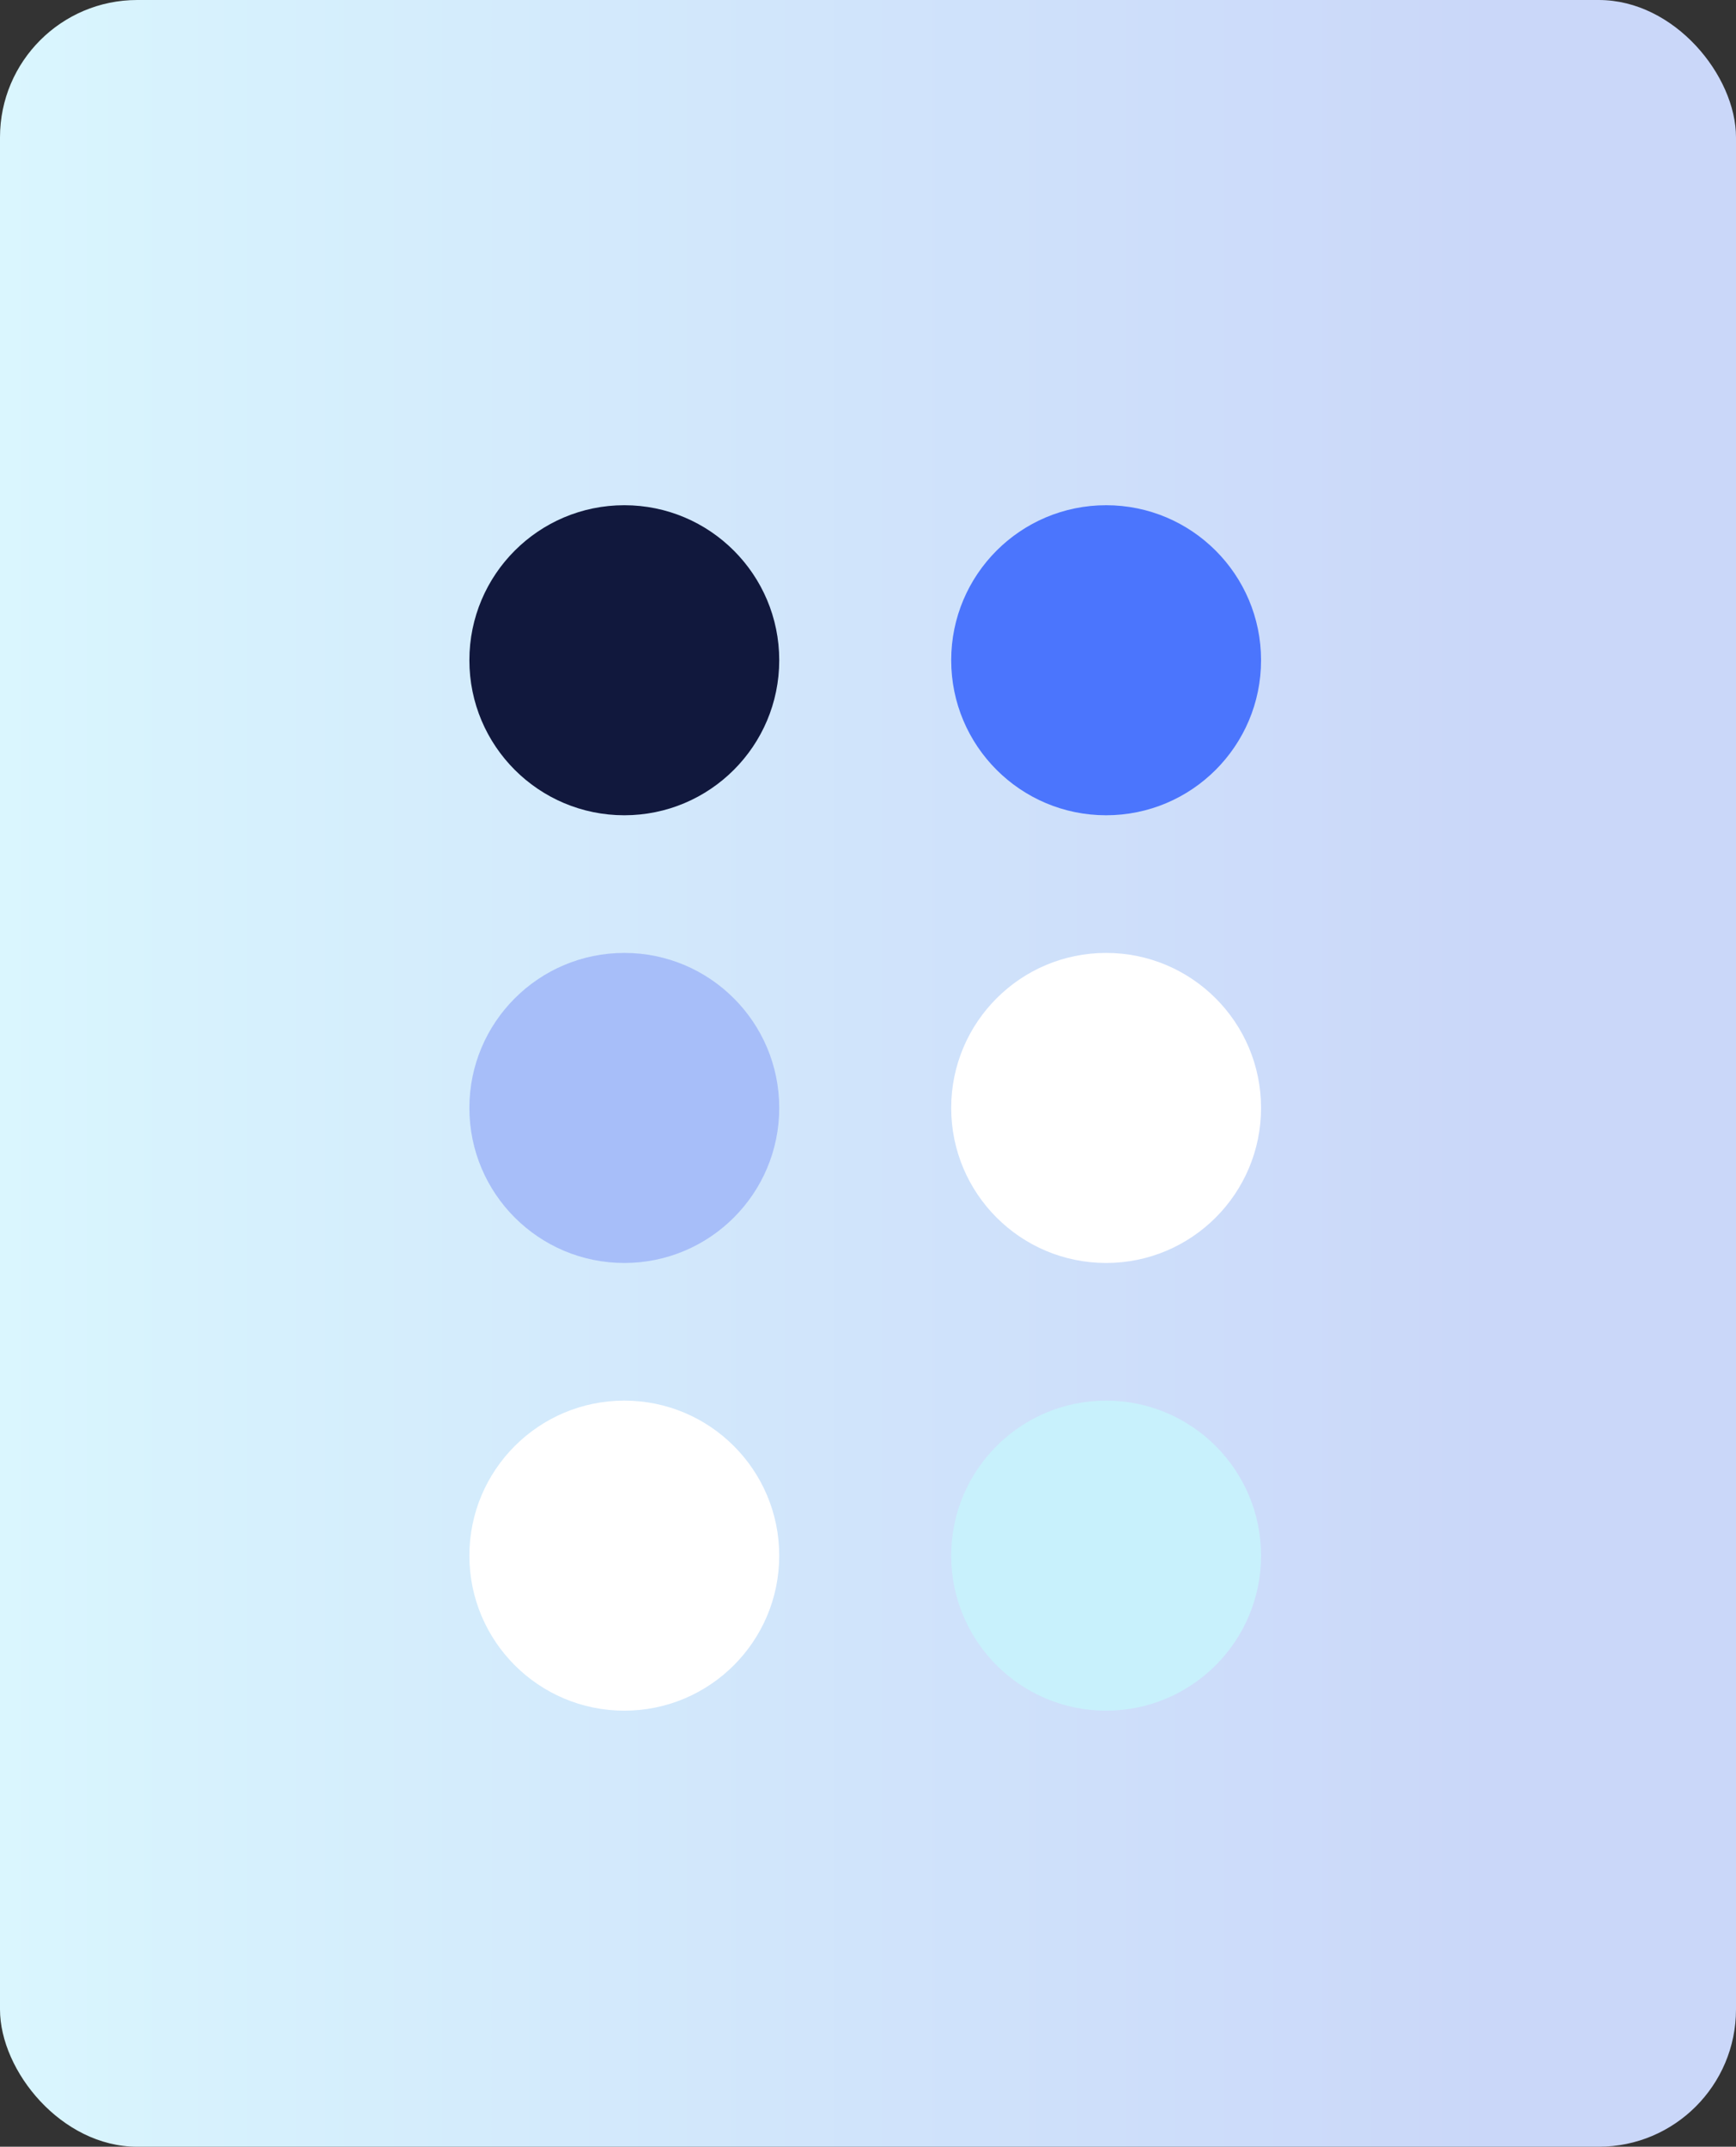
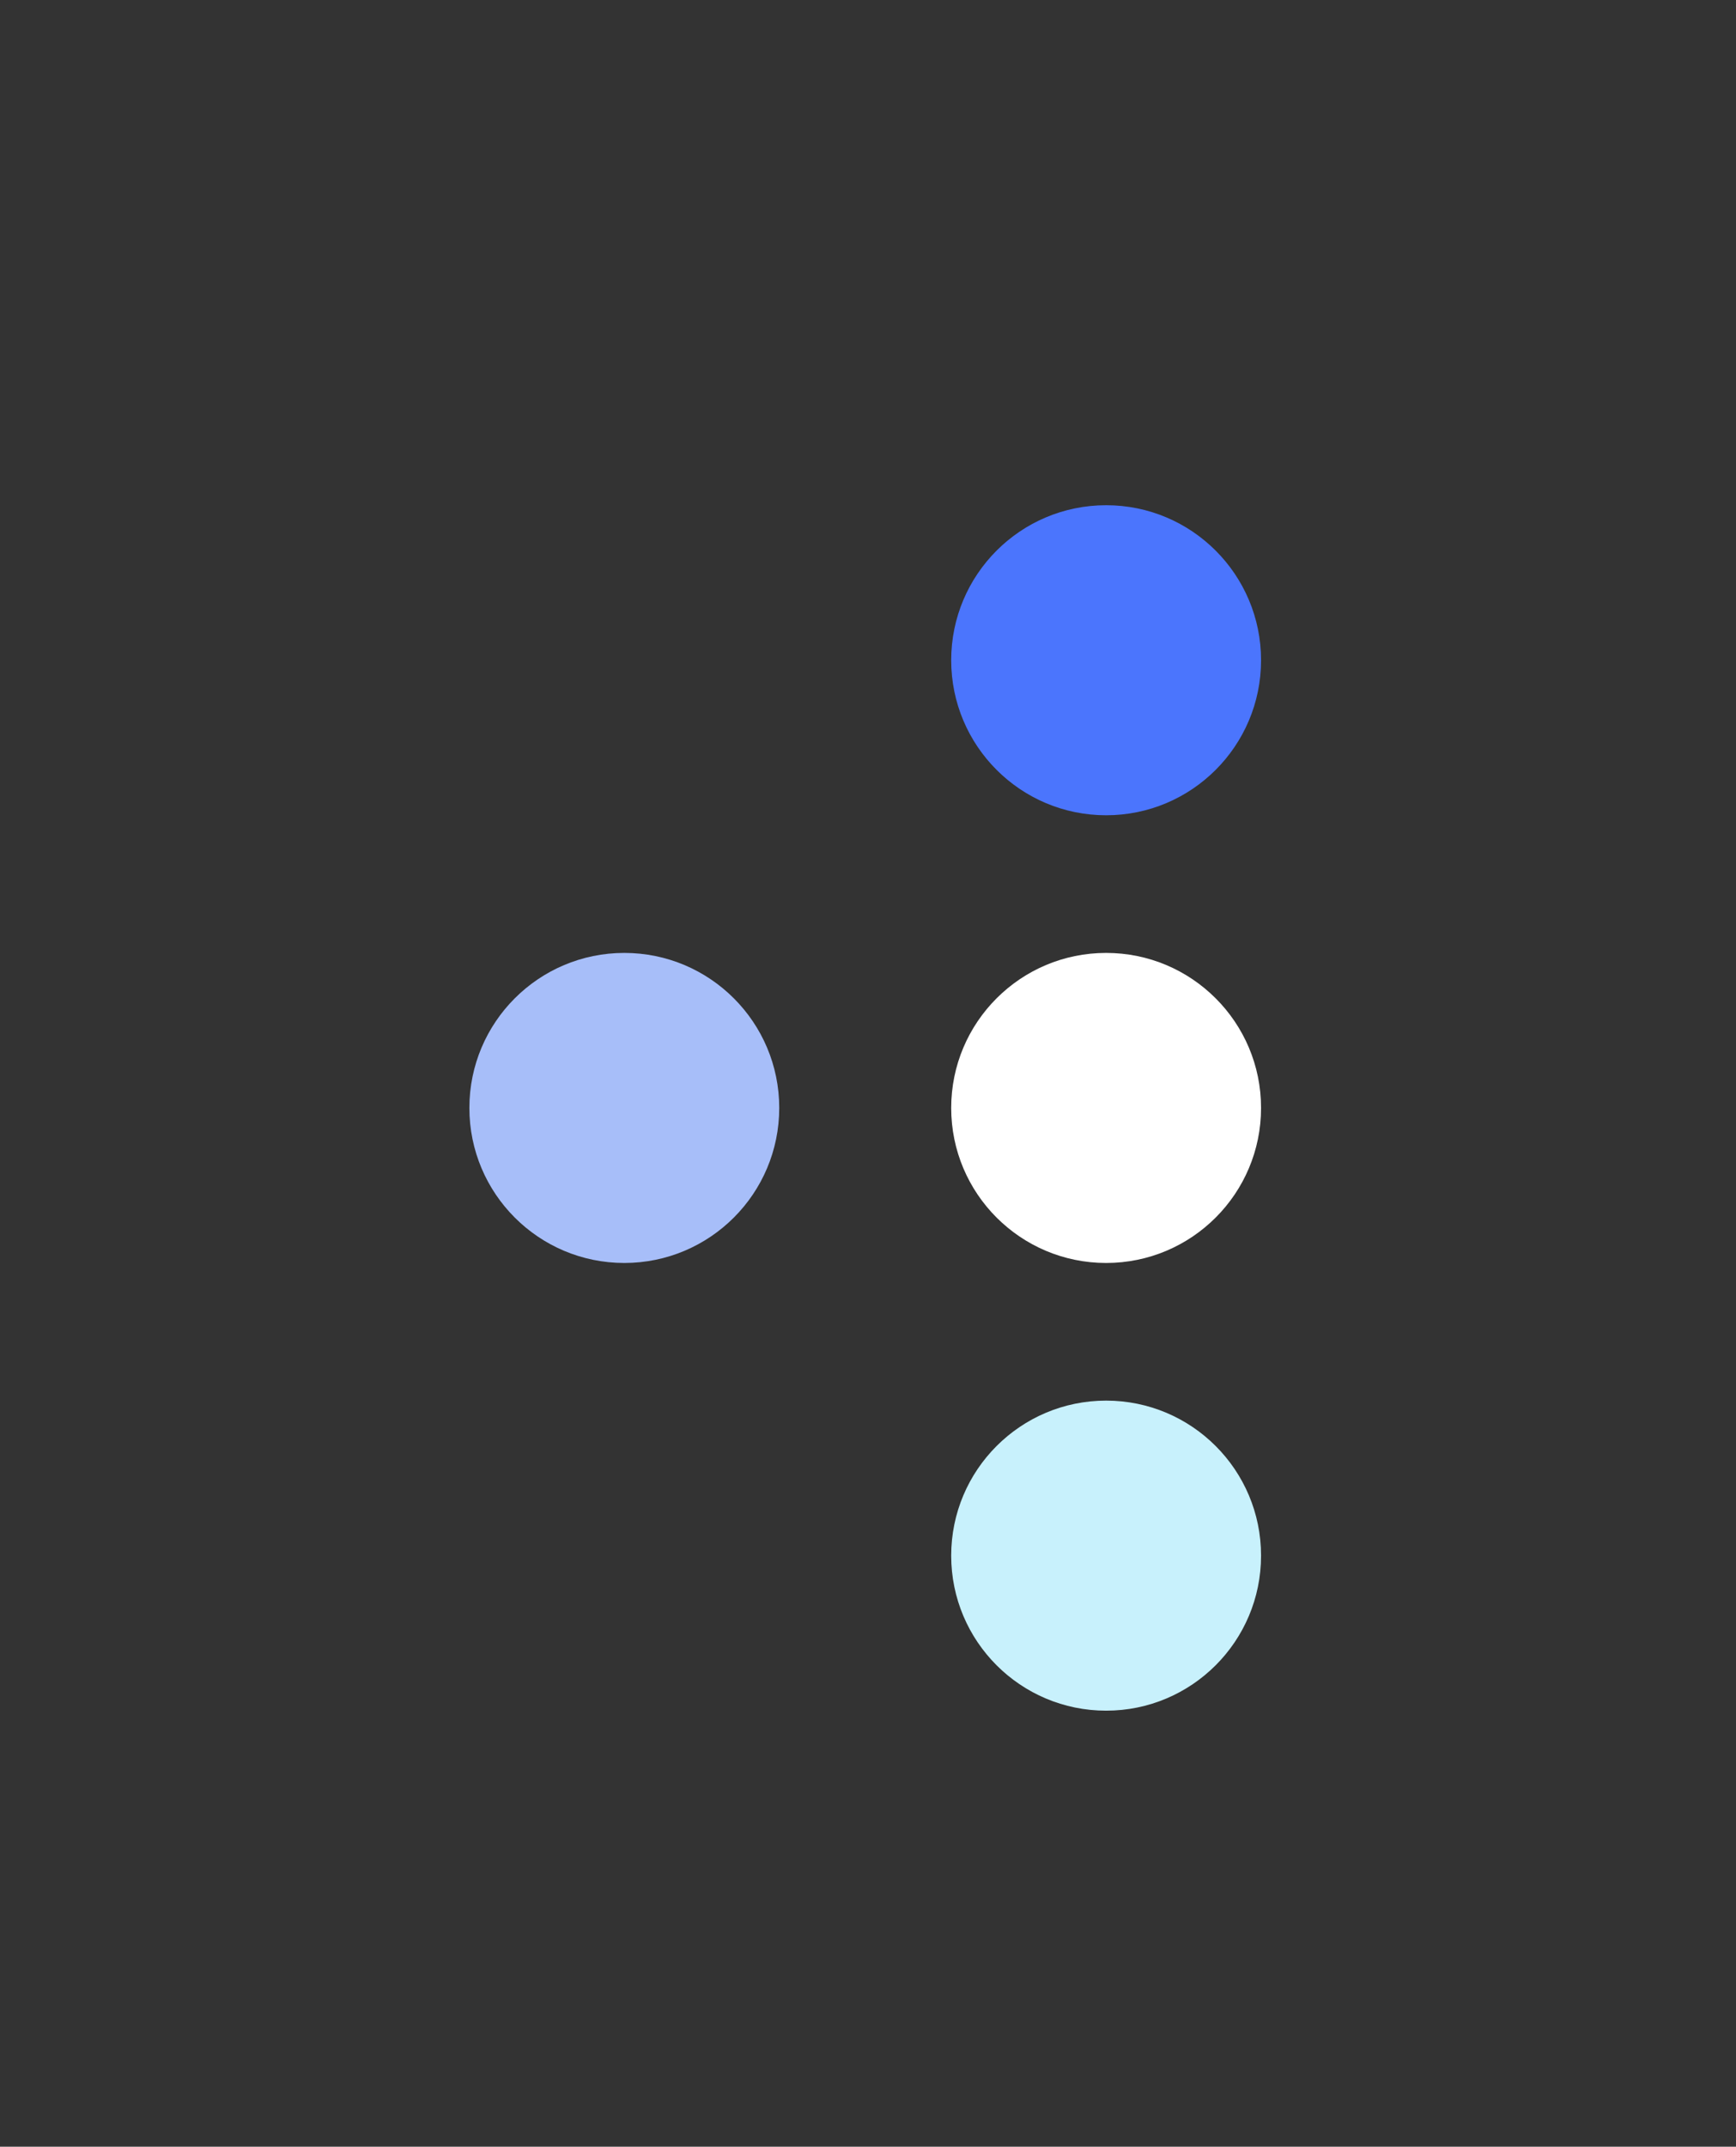
<svg xmlns="http://www.w3.org/2000/svg" id="uuid-4540bda1-4ebc-40a3-b881-cd90e51fd39c" data-name="Layer 2" viewBox="0 0 106 131">
  <rect x="0" y="0" width="106" height="131" fill="#333333" stroke="none" />
  <defs>
    <style>      .uuid-6de32c3e-9226-4d96-b77a-82adcc1c62b7 {        fill: #c8f1fc;      }      .uuid-6de32c3e-9226-4d96-b77a-82adcc1c62b7, .uuid-b78e6c68-9c90-4cc7-9144-7e4a15ffc87b, .uuid-ca787eea-f709-4c6b-80b6-ff8220a3e50c, .uuid-ee41026c-655d-499f-aa52-fb05775a9344, .uuid-3b3d8f25-0ed3-4776-b136-30b369a30c1b, .uuid-37df65ed-c684-4a14-ab4a-e3aea2803f64 {        stroke-width: 0px;      }      .uuid-b78e6c68-9c90-4cc7-9144-7e4a15ffc87b {        fill: #4b75fd;      }      .uuid-ca787eea-f709-4c6b-80b6-ff8220a3e50c {        fill: #11183d;      }      .uuid-ee41026c-655d-499f-aa52-fb05775a9344 {        fill: #a7bef9;      }      .uuid-3b3d8f25-0ed3-4776-b136-30b369a30c1b {        fill: #fff;      }      .uuid-37df65ed-c684-4a14-ab4a-e3aea2803f64 {        fill: url(#uuid-2c8a94c7-b4f8-49e1-9528-0500c13b84a1);      }    </style>
    <linearGradient id="uuid-2c8a94c7-b4f8-49e1-9528-0500c13b84a1" x1="0" y1="65.5" x2="106" y2="65.5" gradientUnits="userSpaceOnUse">
      <stop offset="0" stop-color="#daf6fe" />
      <stop offset=".1" stop-color="#d7f2fd" />
      <stop offset=".86" stop-color="#cad7f9" />
    </linearGradient>
  </defs>
  <g id="uuid-48e38d89-8f42-48c7-b97f-0edade5976e9" data-name="Layer 1">
-     <rect class="uuid-37df65ed-c684-4a14-ab4a-e3aea2803f64" width="106" height="131" rx="8.38" ry="8.38" />
-     <circle class="uuid-3b3d8f25-0ed3-4776-b136-30b369a30c1b" cx="38.12" cy="94.93" r="9.46" />
    <circle class="uuid-ee41026c-655d-499f-aa52-fb05775a9344" cx="38.12" cy="67.61" r="9.46" />
-     <circle class="uuid-ca787eea-f709-4c6b-80b6-ff8220a3e50c" cx="38.12" cy="40.29" r="9.46" />
    <circle class="uuid-6de32c3e-9226-4d96-b77a-82adcc1c62b7" cx="67.54" cy="94.93" r="9.46" />
    <circle class="uuid-3b3d8f25-0ed3-4776-b136-30b369a30c1b" cx="67.54" cy="67.61" r="9.46" />
    <circle class="uuid-b78e6c68-9c90-4cc7-9144-7e4a15ffc87b" cx="67.54" cy="40.29" r="9.46" />
  </g>
</svg>